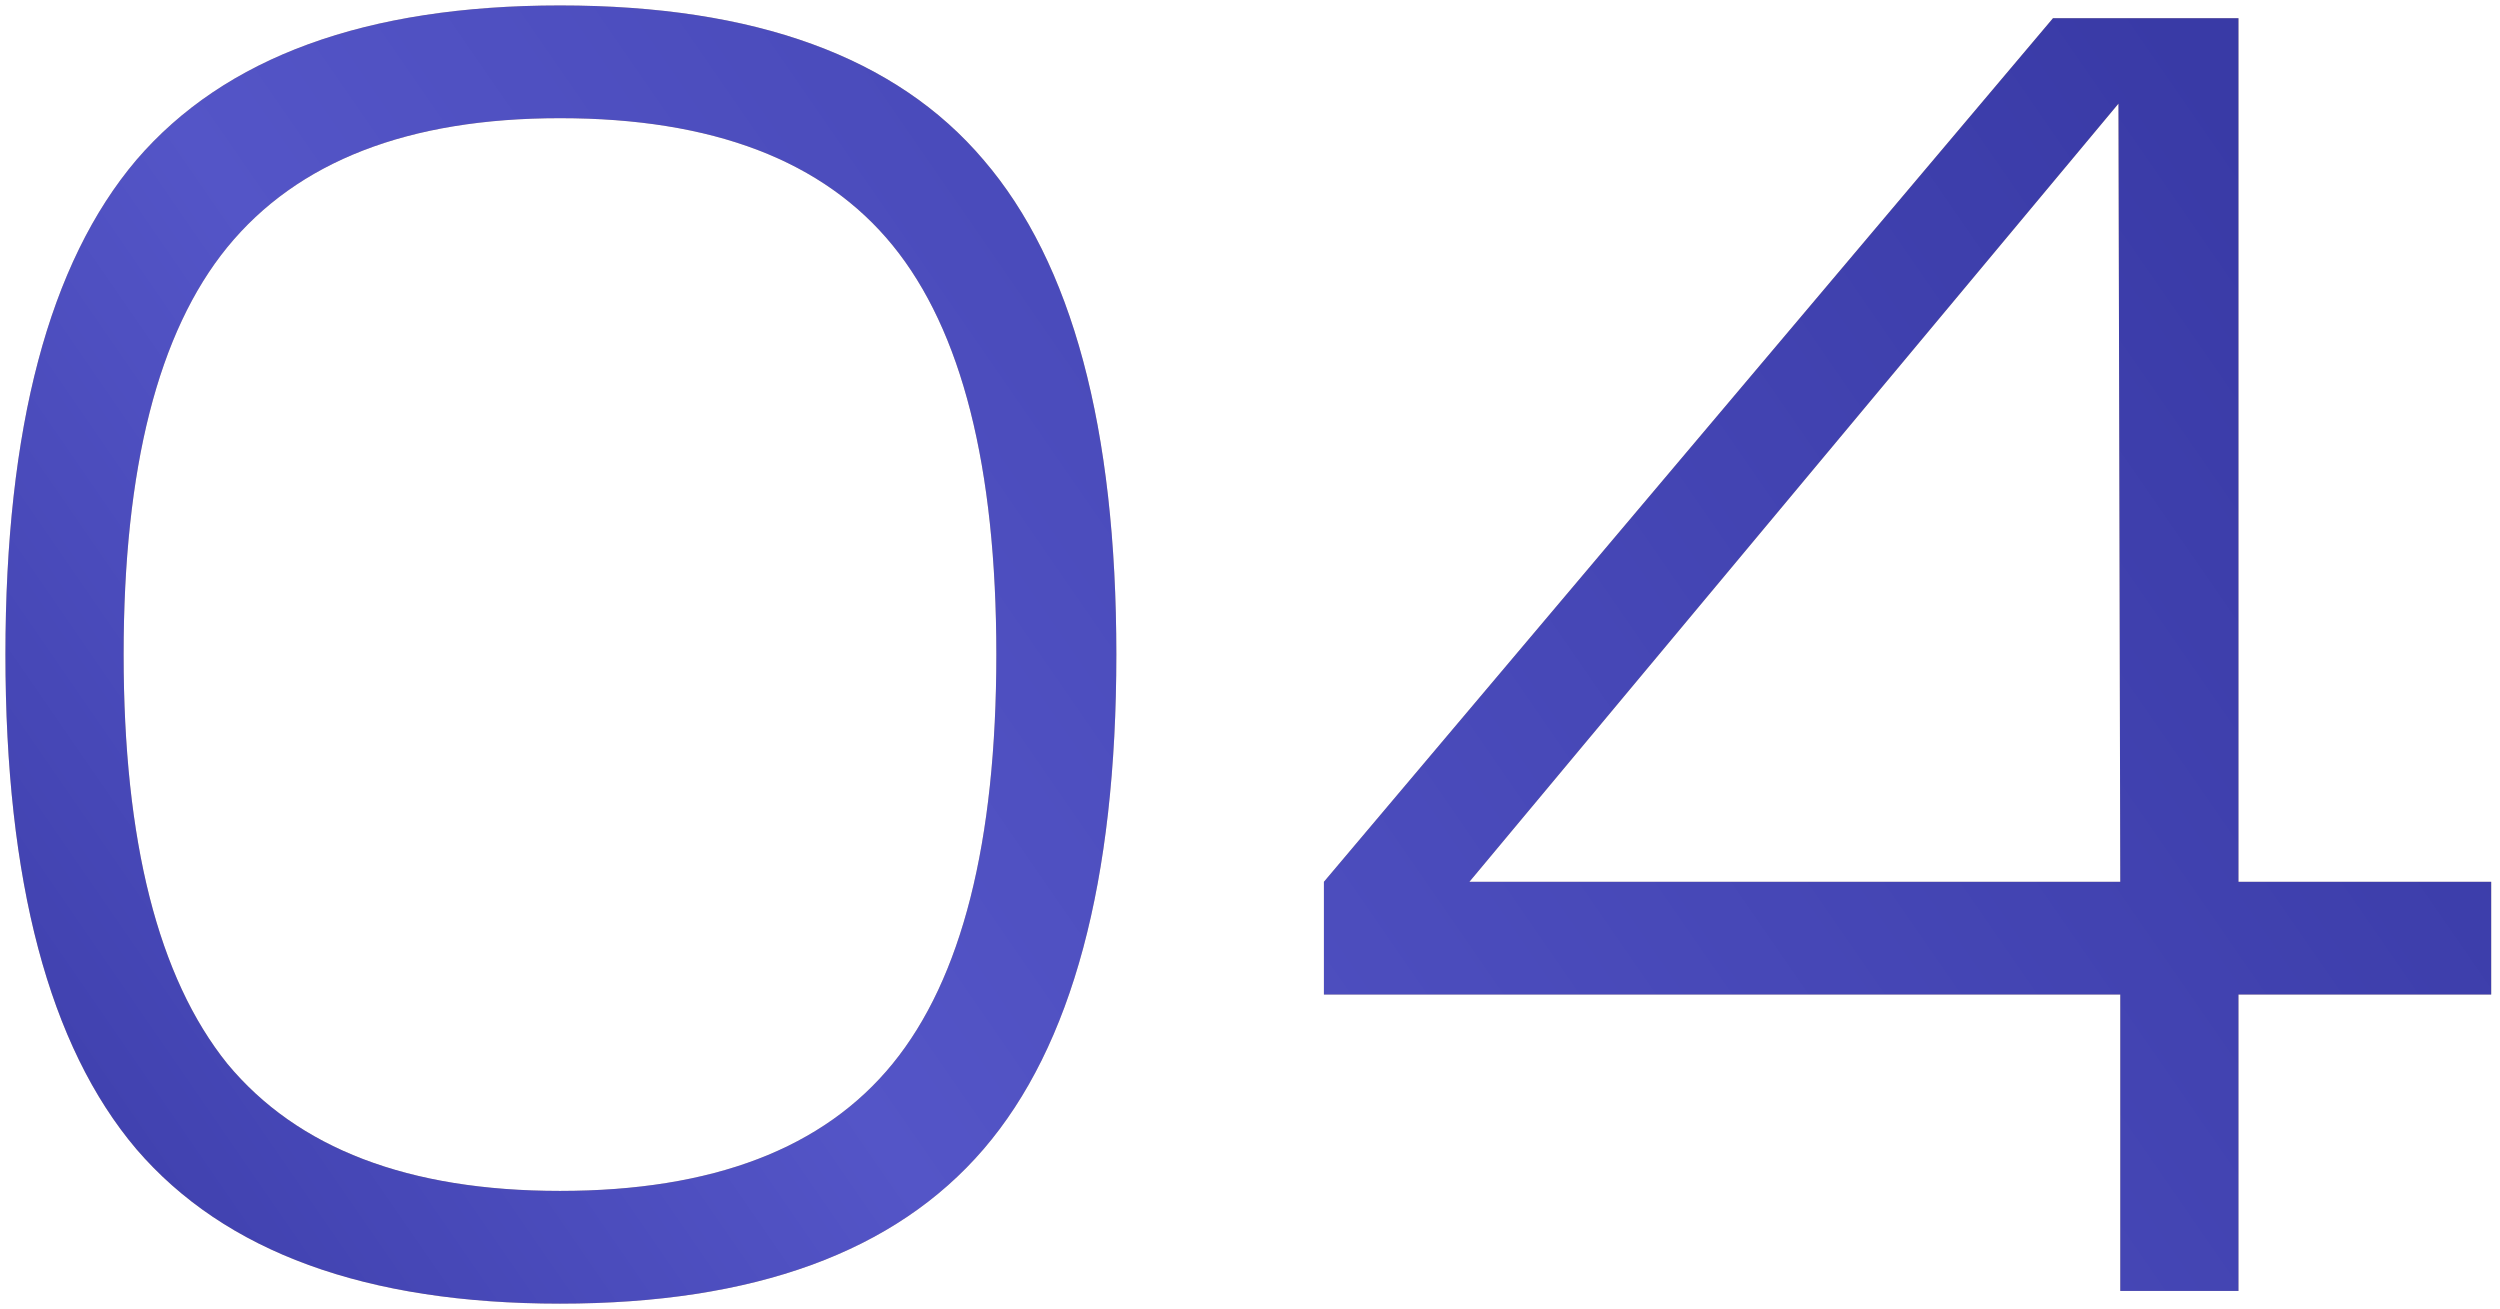
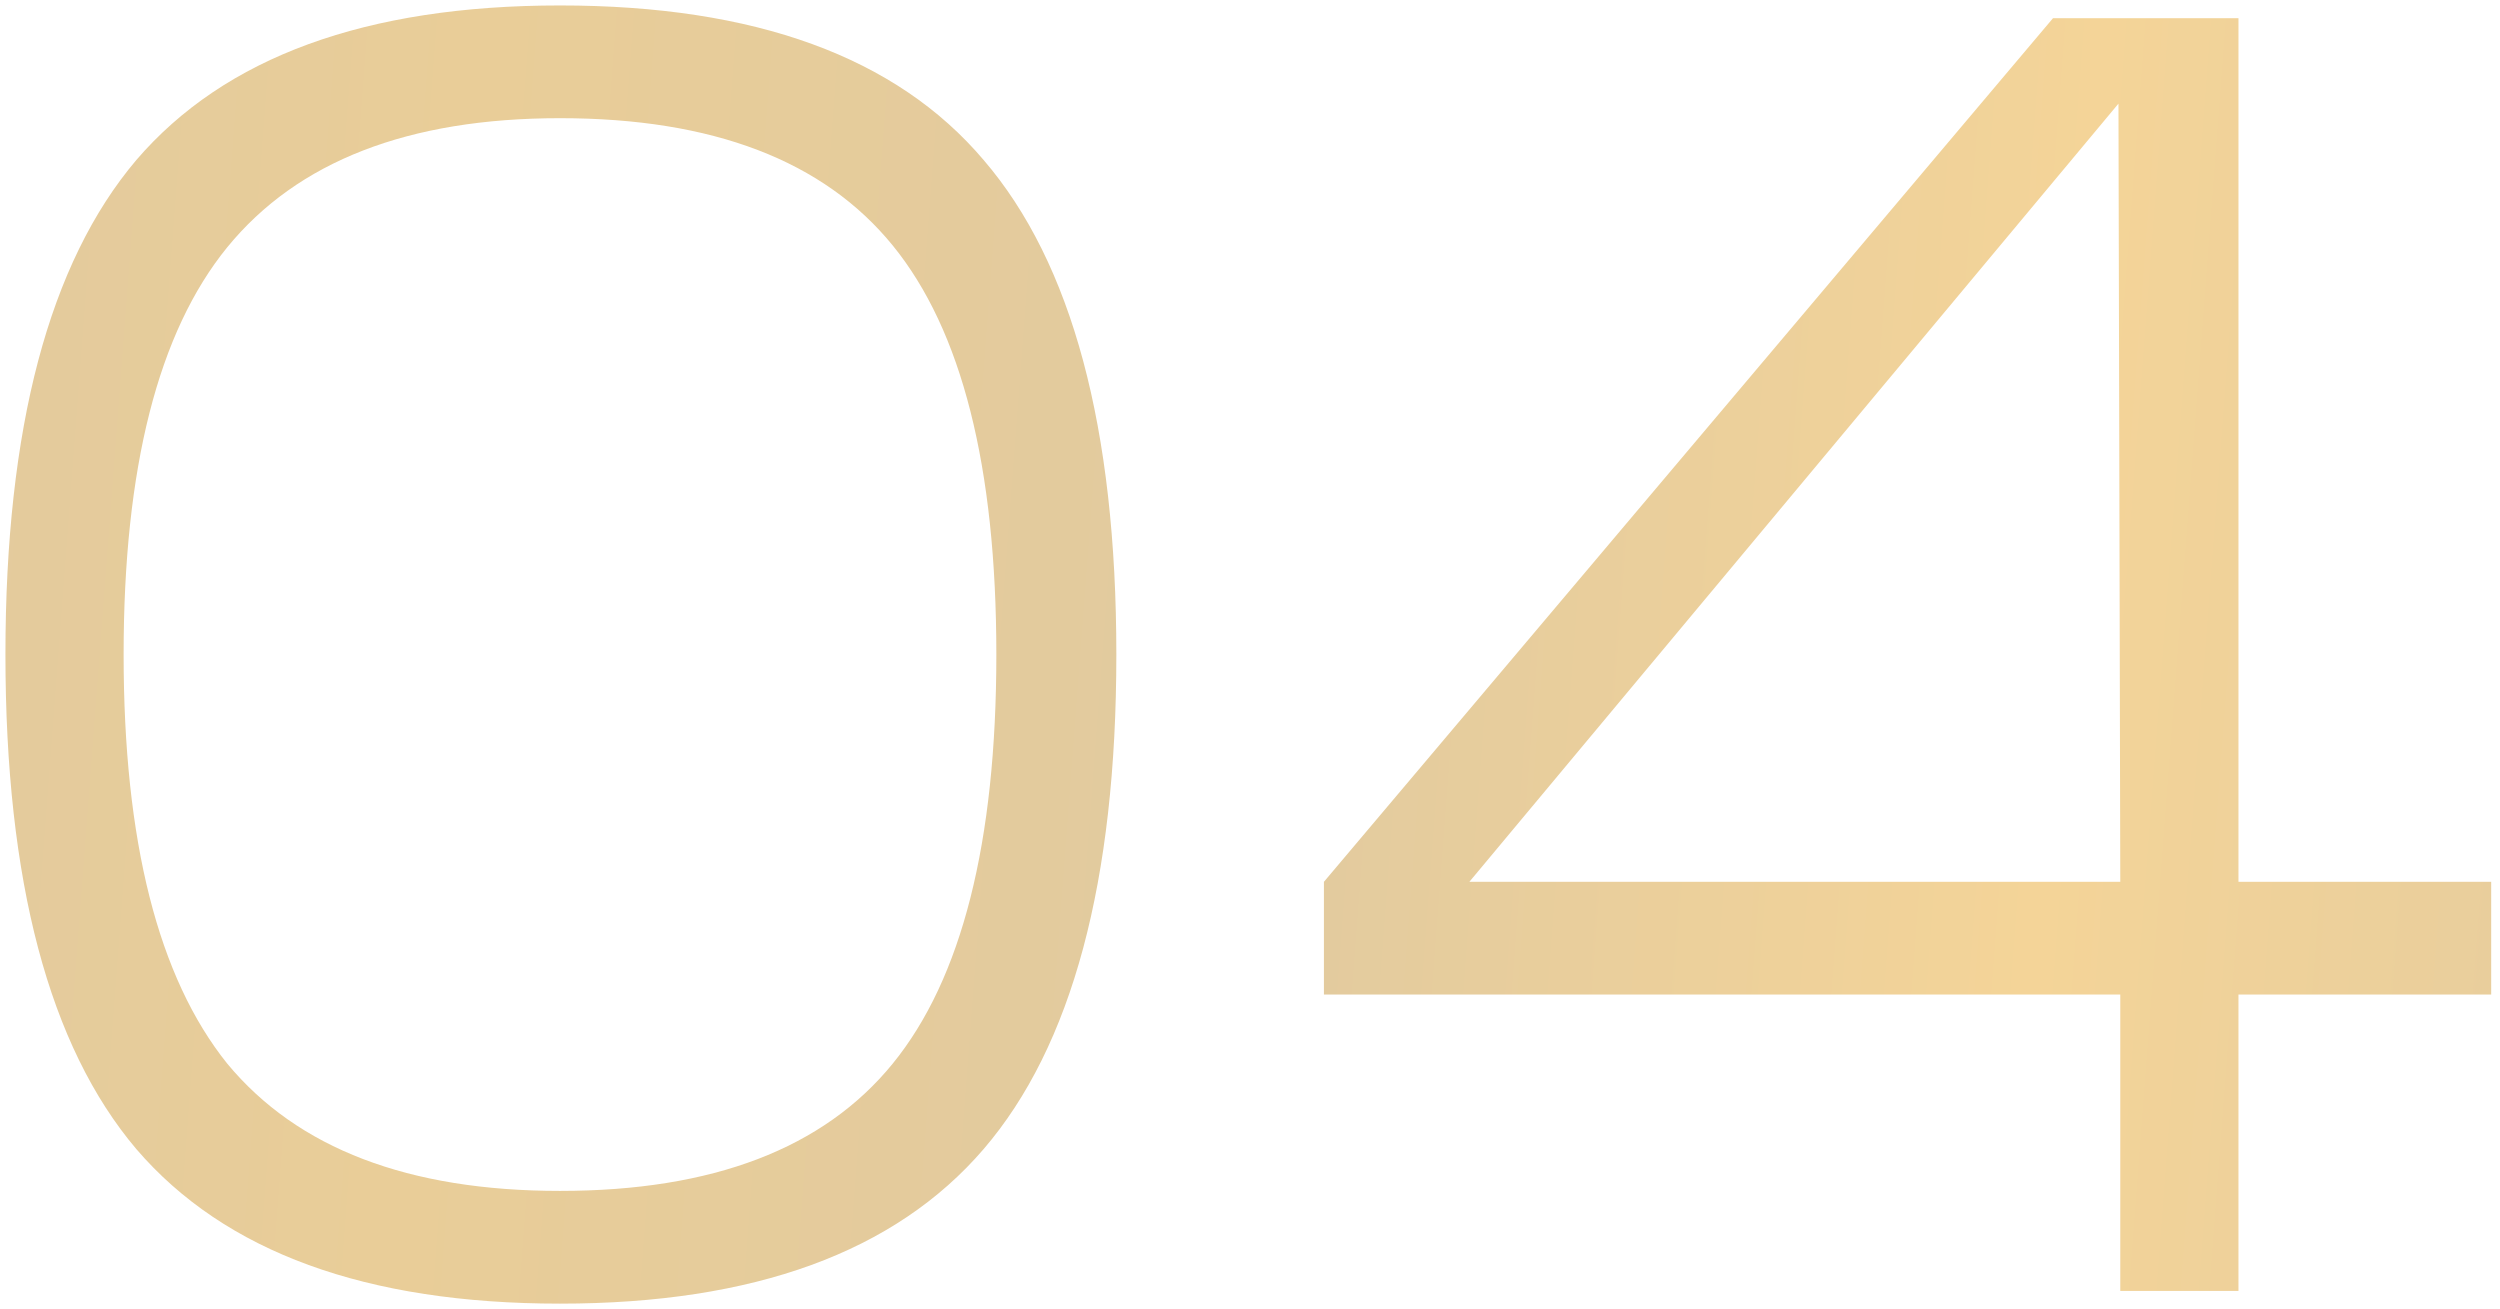
<svg xmlns="http://www.w3.org/2000/svg" width="275" height="144" viewBox="0 0 275 144" fill="none">
  <path d="M61.598 0.6C83.065 0.6 98.598 6.267 108.198 17.6C117.932 28.933 122.798 47.067 122.798 72C122.798 96.933 117.932 115.067 108.198 126.4C98.465 137.733 82.932 143.4 61.598 143.4C40.265 143.4 24.732 137.733 14.998 126.4C5.398 115.067 0.598 96.933 0.598 72C0.598 47.067 5.398 28.933 14.998 17.6C24.732 6.267 40.265 0.6 61.598 0.6ZM24.998 27.2C17.398 36.533 13.598 51.467 13.598 72C13.598 92.533 17.398 107.533 24.998 117C32.732 126.333 44.932 131 61.598 131C78.398 131 90.598 126.333 98.198 117C105.798 107.667 109.598 92.667 109.598 72C109.598 51.333 105.798 36.333 98.198 27C90.598 17.667 78.398 13 61.598 13C44.932 13 32.732 17.733 24.998 27.2ZM274.031 109.4H246.231V142H233.231V109.4H145.631V97L225.831 2H246.231V97H274.031V109.4ZM161.631 97H233.231L233.031 11.4L161.631 97Z" fill="url(#paint0_linear_1402_402)" />
-   <path d="M61.598 0.6C83.065 0.6 98.598 6.267 108.198 17.6C117.932 28.933 122.798 47.067 122.798 72C122.798 96.933 117.932 115.067 108.198 126.4C98.465 137.733 82.932 143.4 61.598 143.4C40.265 143.4 24.732 137.733 14.998 126.4C5.398 115.067 0.598 96.933 0.598 72C0.598 47.067 5.398 28.933 14.998 17.6C24.732 6.267 40.265 0.6 61.598 0.6ZM24.998 27.2C17.398 36.533 13.598 51.467 13.598 72C13.598 92.533 17.398 107.533 24.998 117C32.732 126.333 44.932 131 61.598 131C78.398 131 90.598 126.333 98.198 117C105.798 107.667 109.598 92.667 109.598 72C109.598 51.333 105.798 36.333 98.198 27C90.598 17.667 78.398 13 61.598 13C44.932 13 32.732 17.733 24.998 27.2ZM274.031 109.4H246.231V142H233.231V109.4H145.631V97L225.831 2H246.231V97H274.031V109.4ZM161.631 97H233.231L233.031 11.4L161.631 97Z" fill="url(#paint1_linear_1402_402)" />
  <defs>
    <linearGradient id="paint0_linear_1402_402" x1="-18" y1="-24.757" x2="327.574" y2="1.582" gradientUnits="userSpaceOnUse">
      <stop stop-color="#E1CA9F" />
      <stop offset="0.209" stop-color="#E9CD98" />
      <stop offset="0.471" stop-color="#E1CA9F" />
      <stop offset="0.724" stop-color="#F4D498" />
      <stop offset="0.978" stop-color="#E1CA9F" />
    </linearGradient>
    <linearGradient id="paint1_linear_1402_402" x1="-142.945" y1="83" x2="159.698" y2="-125.852" gradientUnits="userSpaceOnUse">
      <stop stop-color="#34359C" />
      <stop offset="0.209" stop-color="#393AA6" />
      <stop offset="0.471" stop-color="#5455C7" />
      <stop offset="0.978" stop-color="#393AA6" />
    </linearGradient>
  </defs>
</svg>